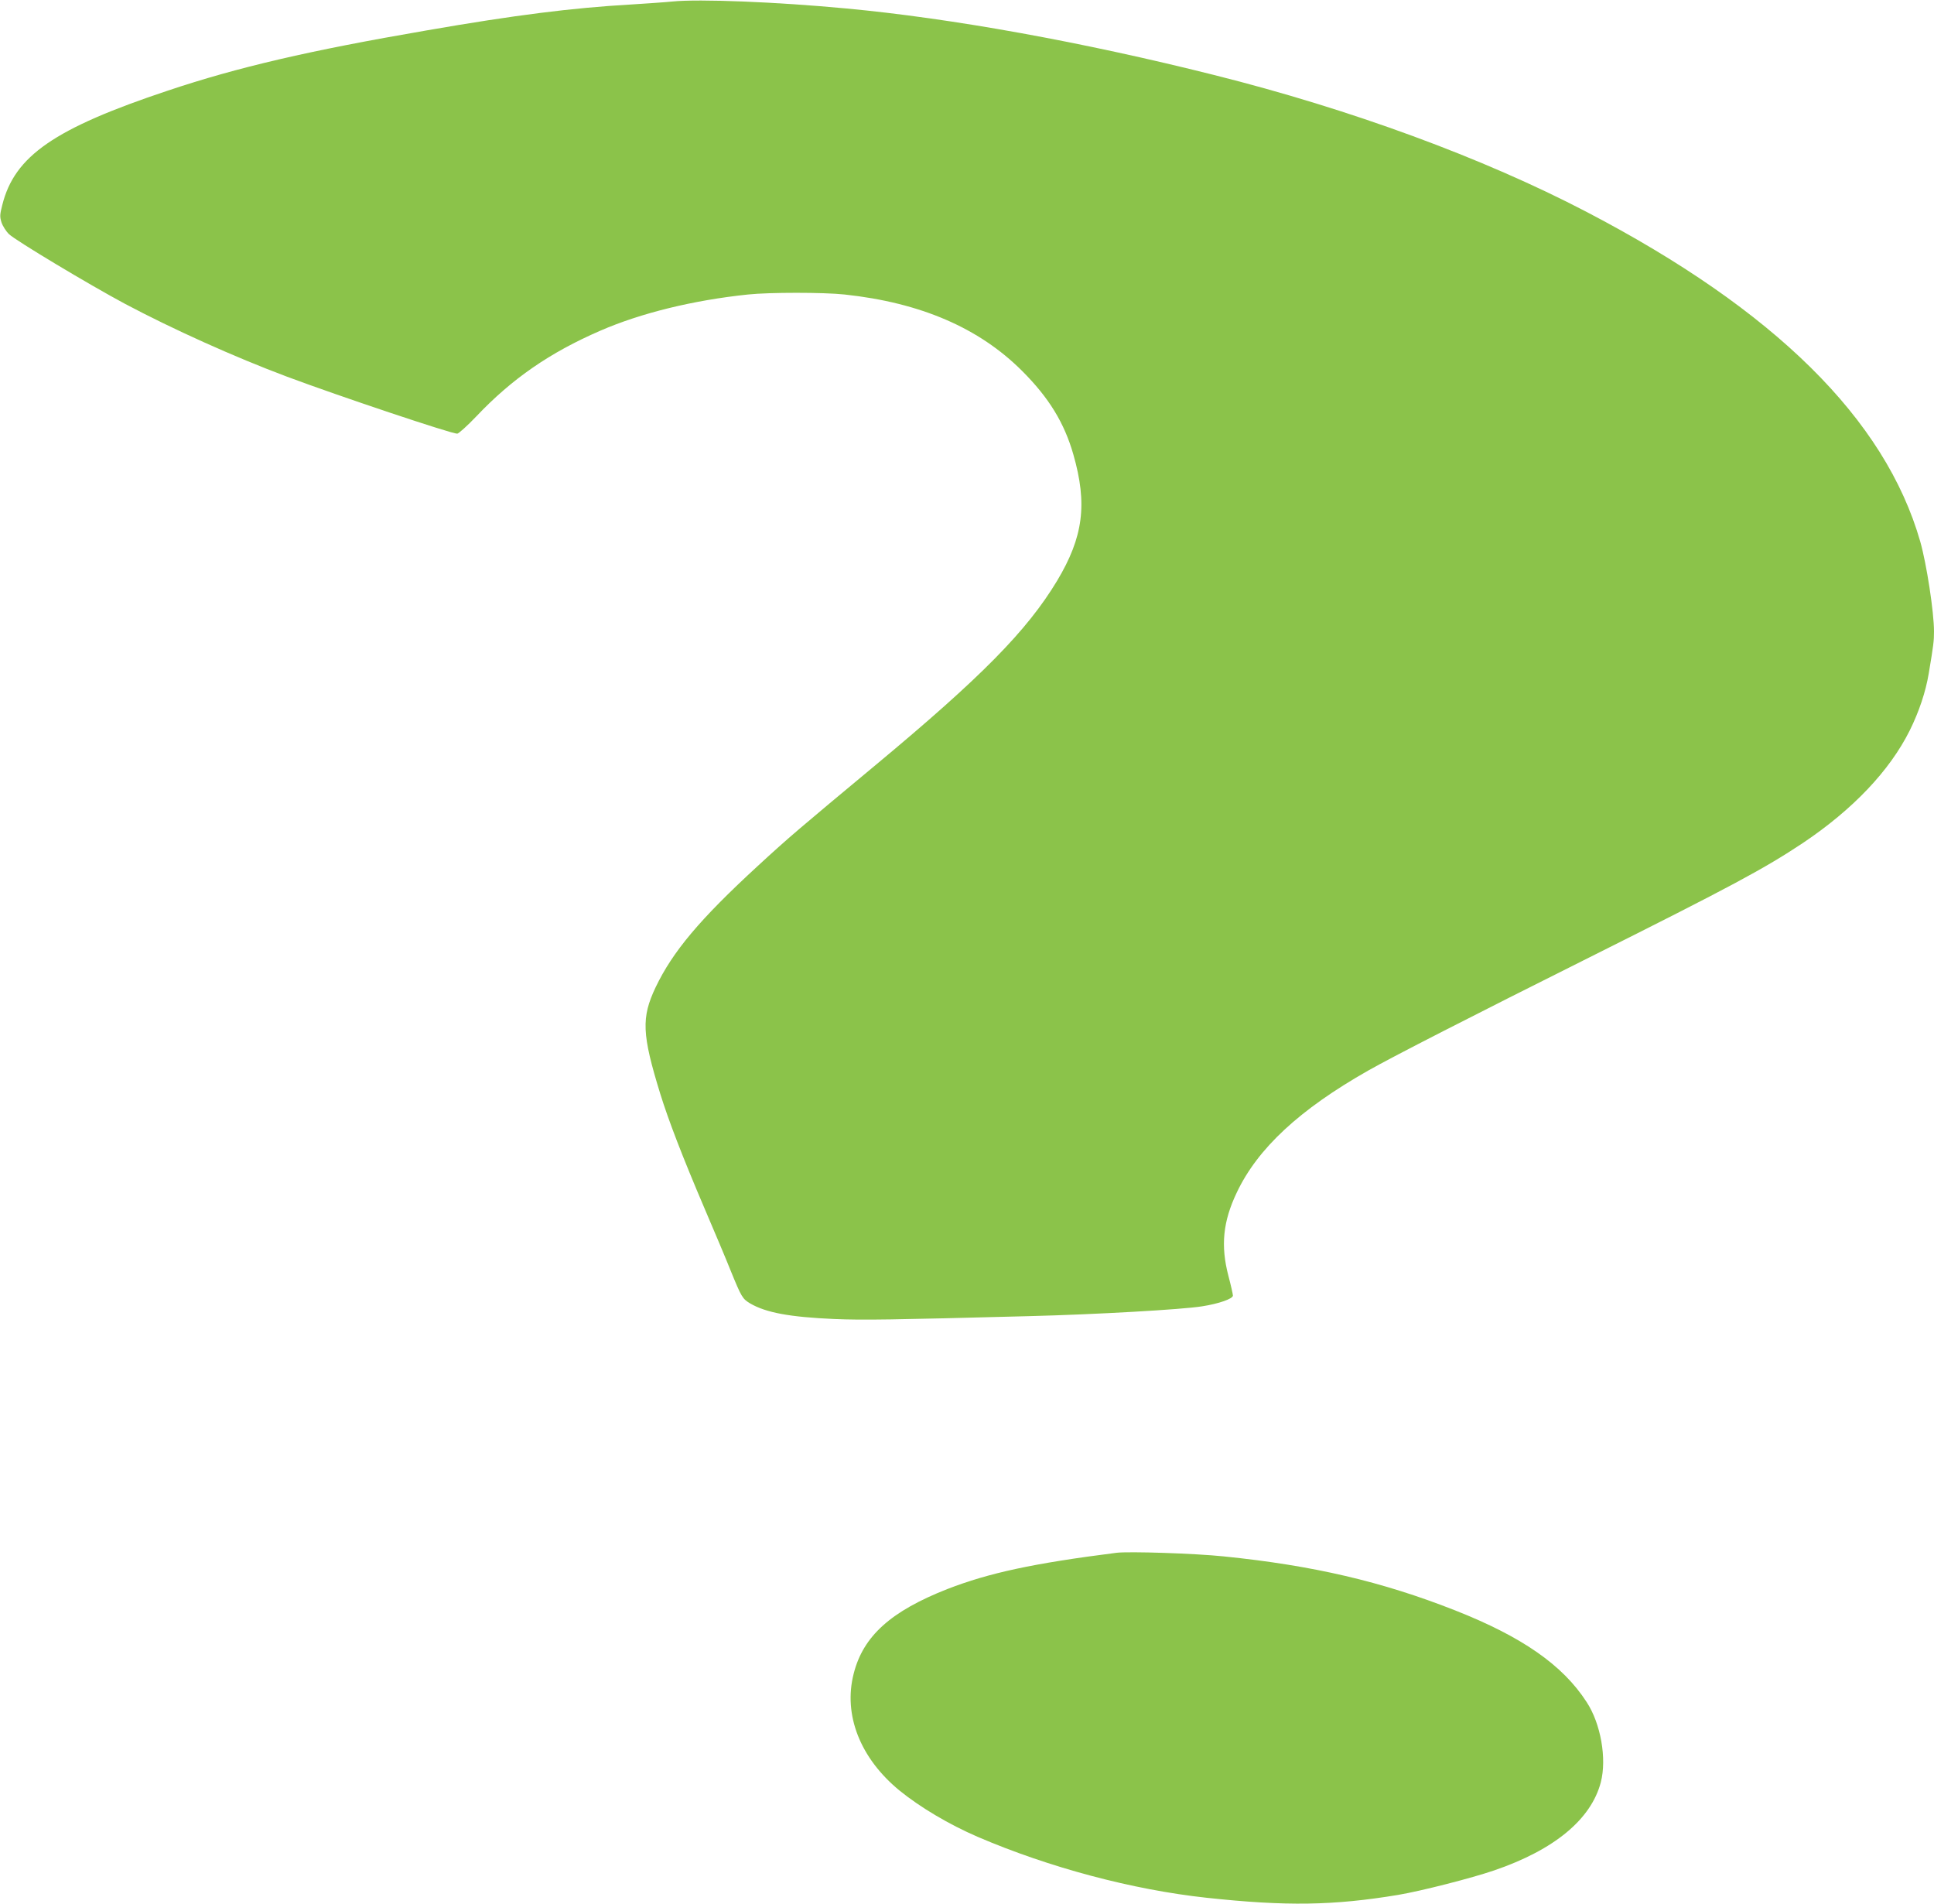
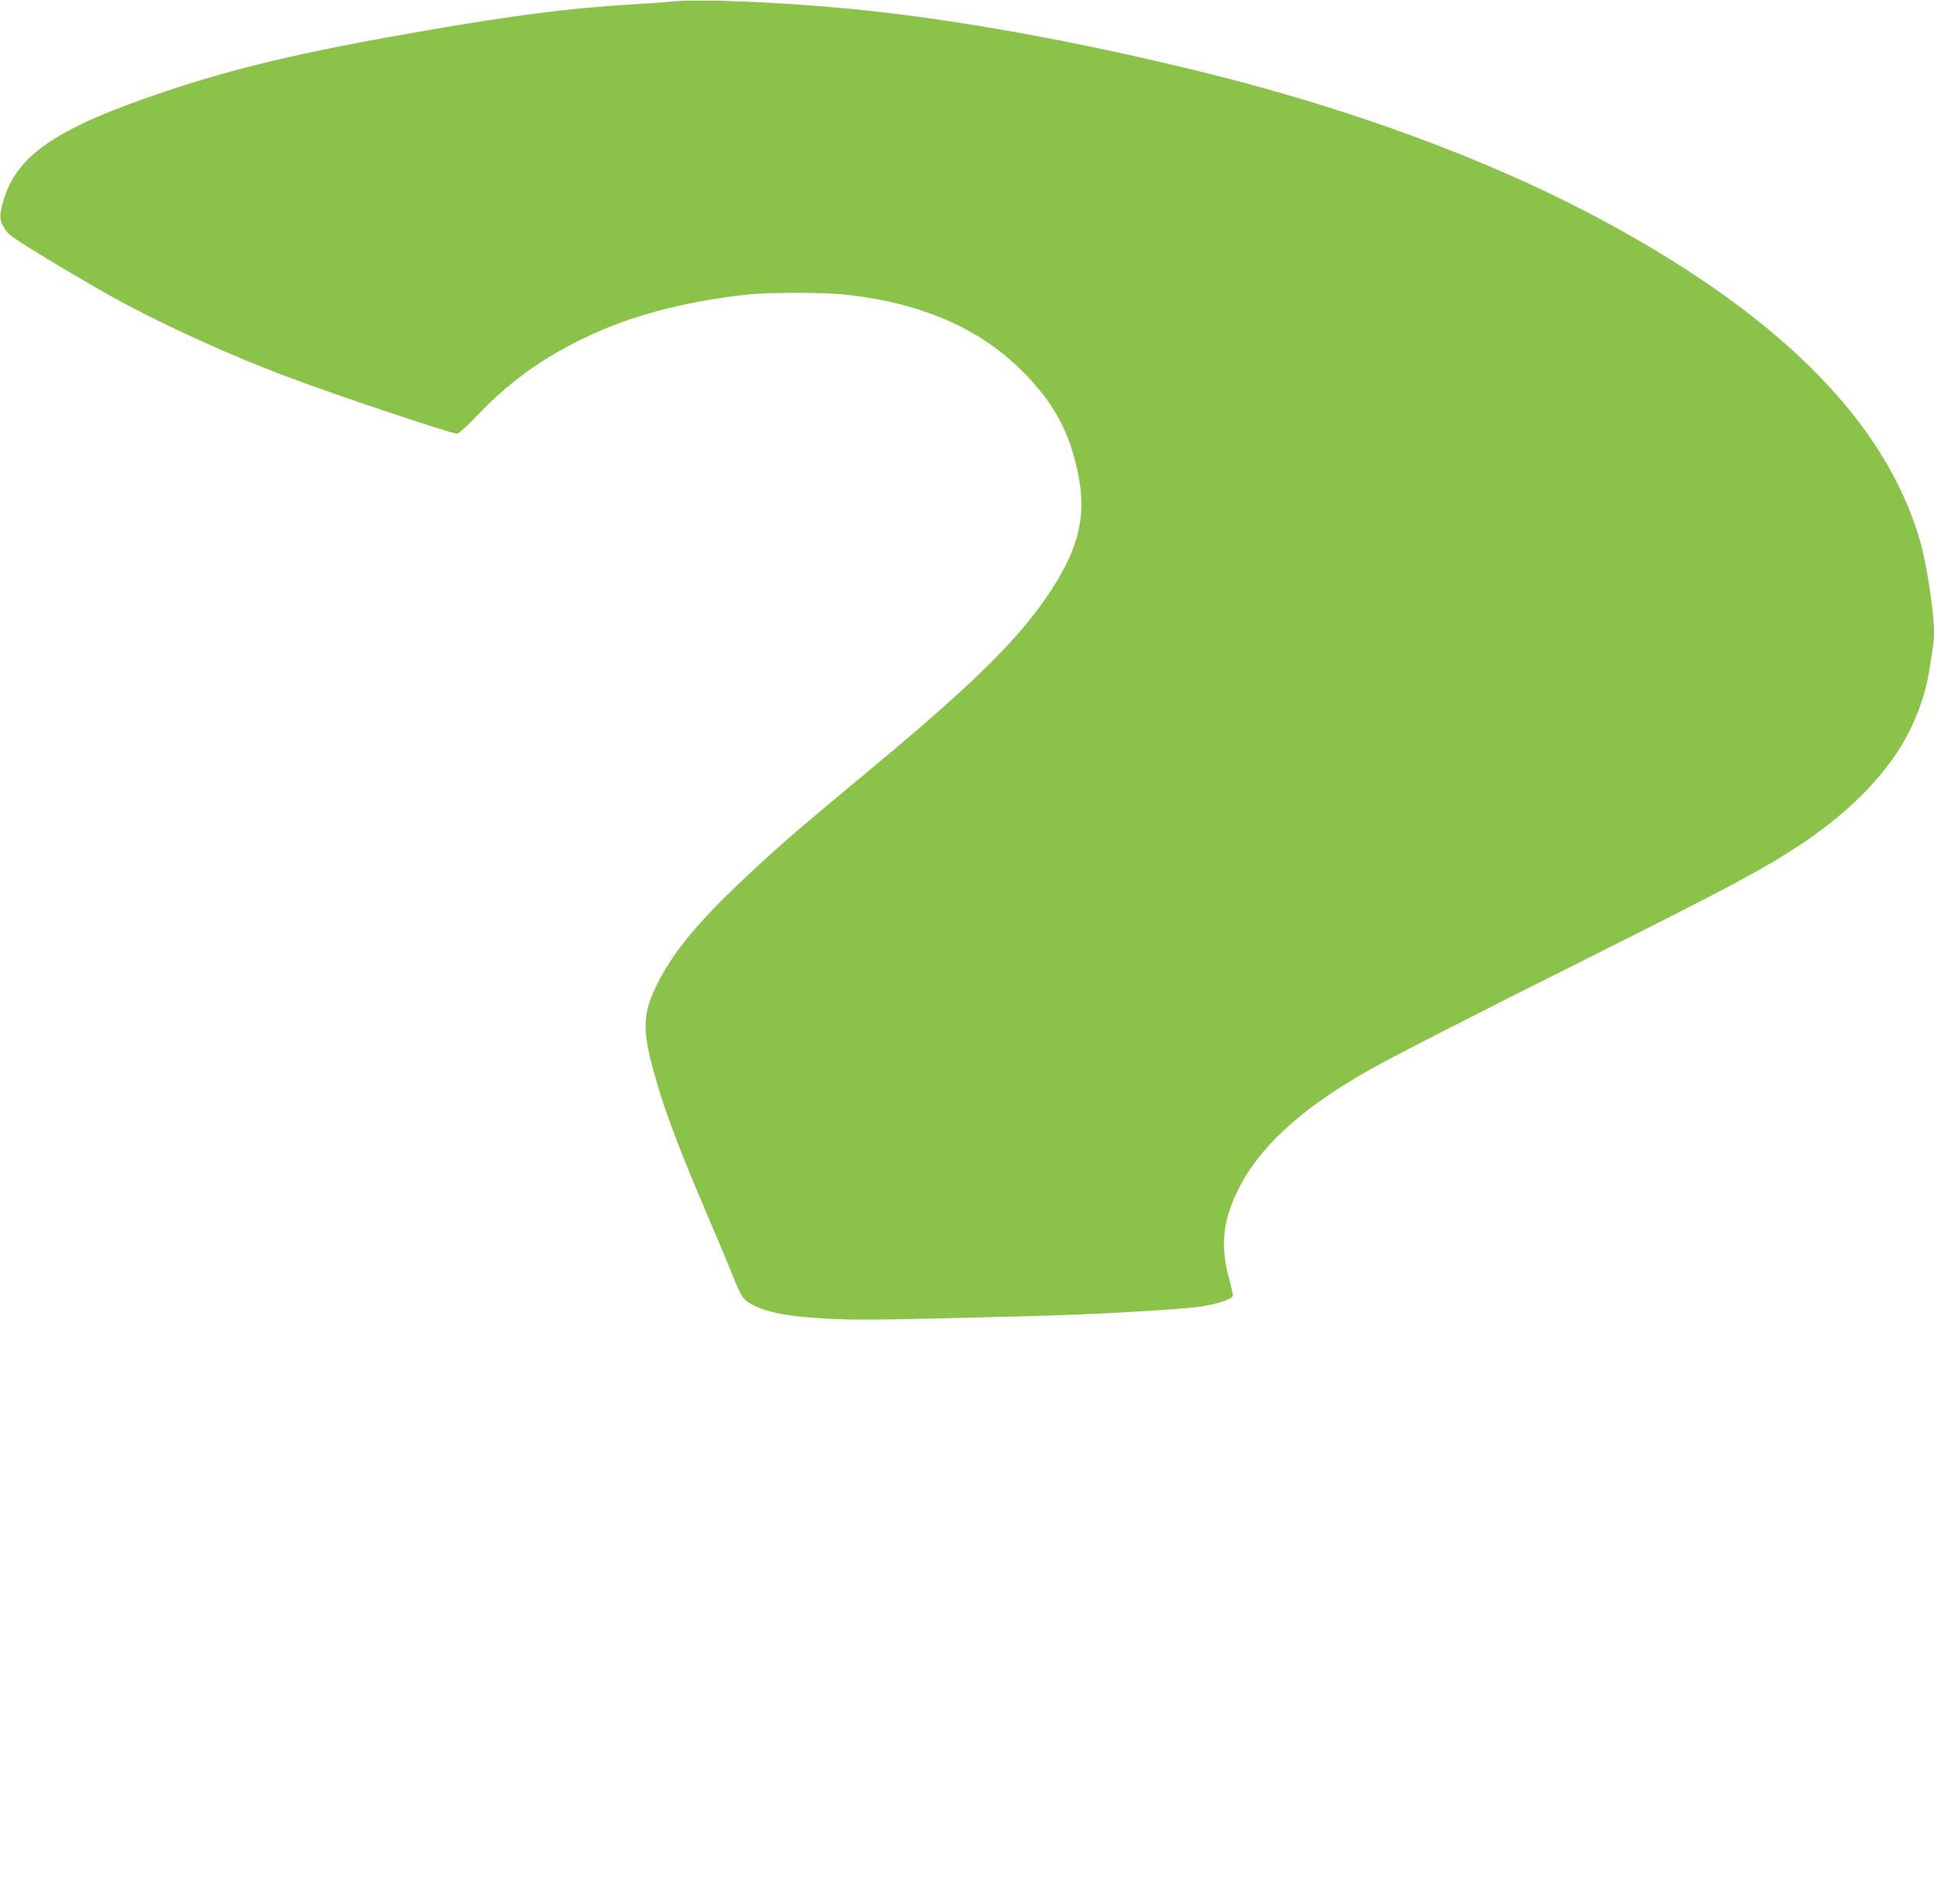
<svg xmlns="http://www.w3.org/2000/svg" version="1.0" width="1280pt" height="1260pt" viewBox="0 0 1280 1260" preserveAspectRatio="xMidYMid meet">
  <g transform="translate(0,1260) scale(0.1,-0.1)" fill="#8bc34a" stroke="none">
    <path d="M4450 12590 c-47 -5 -171 -13 -277 -20 -385 -22 -766 -70 -1348 -171 -779 -134 -1249 -243 -1715 -399 -750 -250 -1014 -432 -1095 -757 -16 -63 -17 -77 -5 -115 8 -24 30 -59 50 -78 44 -42 527 -332 766 -460 318 -169 727 -353 1074 -483 348 -130 1086 -377 1126 -377 9 0 67 52 127 115 236 249 487 422 819 566 269 117 615 202 978 240 143 15 500 15 640 0 503 -54 890 -221 1175 -506 177 -177 279 -343 339 -553 94 -328 66 -546 -108 -836 -199 -330 -499 -635 -1201 -1219 -505 -420 -576 -480 -780 -668 -385 -354 -563 -567 -676 -803 -95 -201 -91 -309 31 -705 54 -174 146 -414 292 -756 66 -154 144 -339 173 -412 73 -179 79 -188 130 -219 105 -61 261 -90 556 -103 194 -8 377 -5 1289 19 441 11 1017 44 1146 65 110 17 204 50 204 71 0 8 -13 67 -30 131 -52 199 -36 359 55 550 138 293 417 551 870 808 162 92 688 361 1460 747 951 476 1161 589 1417 759 331 222 574 478 707 744 62 125 106 257 126 377 32 190 35 217 35 279 0 129 -49 447 -91 595 -232 810 -964 1533 -2209 2182 -684 357 -1560 679 -2466 906 -868 218 -1735 375 -2434 440 -454 43 -973 64 -1150 46z" />
-     <path d="M7390 2324 c-552 -70 -844 -133 -1120 -240 -374 -147 -557 -311 -620 -560 -70 -273 43 -560 304 -774 137 -111 327 -224 517 -306 473 -203 1025 -350 1514 -403 528 -57 841 -52 1269 19 154 26 486 111 635 162 398 136 642 338 706 584 40 155 0 387 -94 530 -158 245 -427 432 -871 607 -485 191 -940 297 -1530 357 -192 20 -628 34 -710 24z" />
  </g>
</svg>